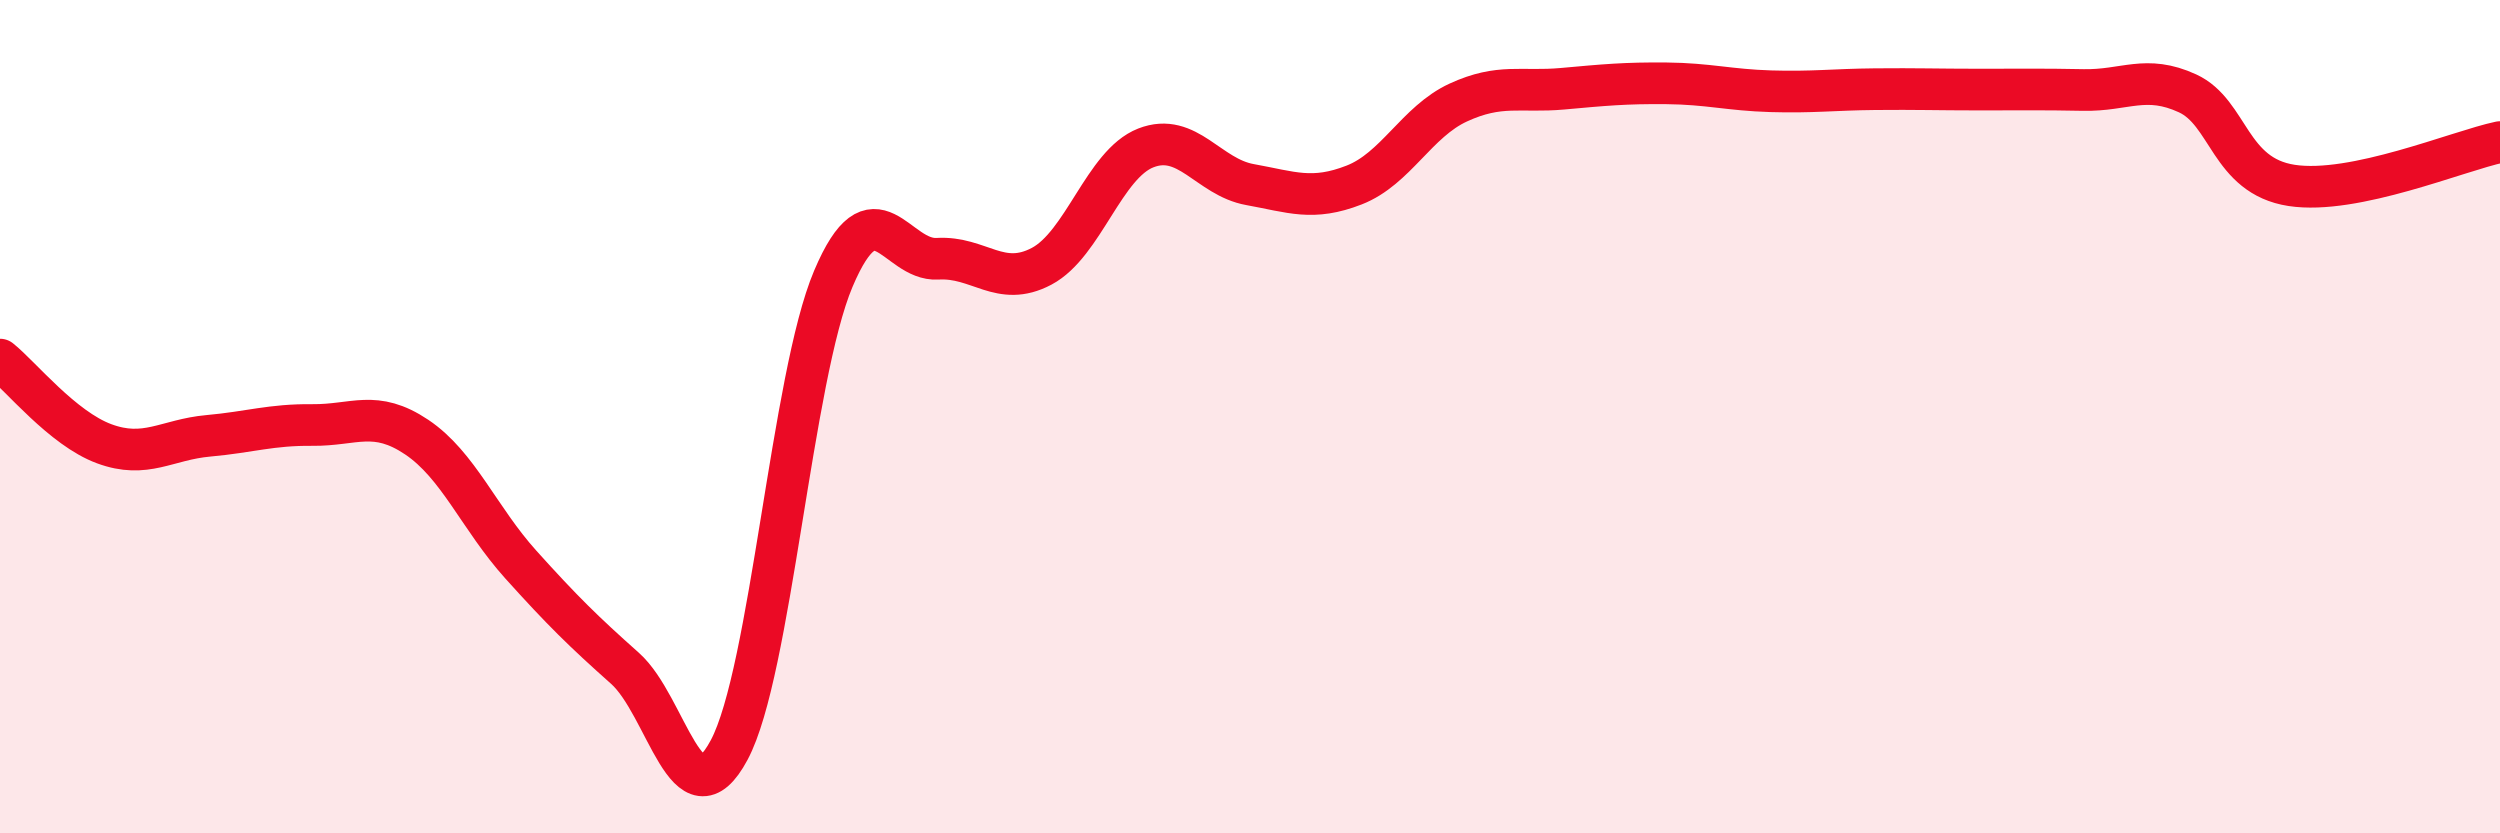
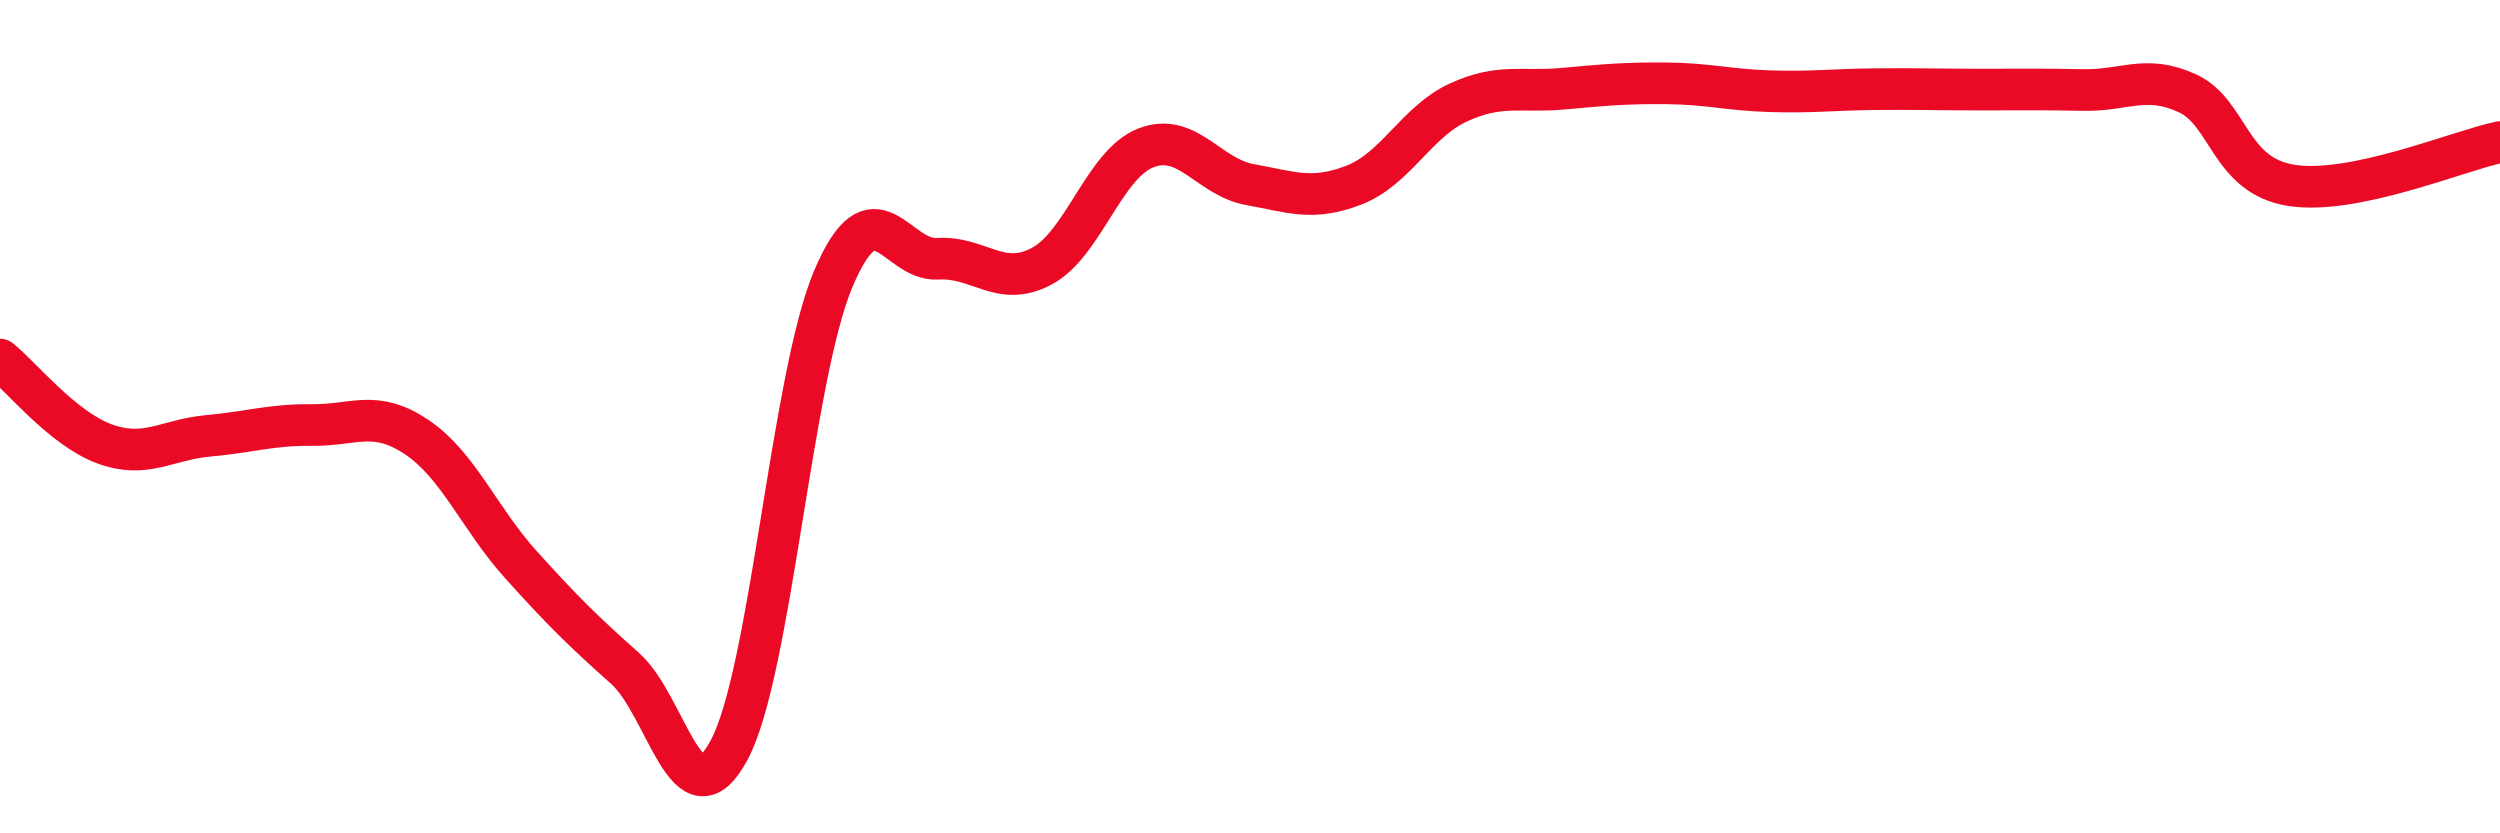
<svg xmlns="http://www.w3.org/2000/svg" width="60" height="20" viewBox="0 0 60 20">
-   <path d="M 0,8.63 C 0.5,9.03 1.5,10.28 2.5,10.65 C 3.5,11.02 4,10.55 5,10.46 C 6,10.37 6.5,10.19 7.5,10.2 C 8.5,10.21 9,9.82 10,10.49 C 11,11.16 11.5,12.44 12.5,13.55 C 13.5,14.66 14,15.15 15,16.04 C 16,16.93 16.5,19.87 17.5,18 C 18.5,16.13 19,9.05 20,6.69 C 21,4.33 21.5,6.27 22.5,6.21 C 23.5,6.15 24,6.92 25,6.39 C 26,5.86 26.5,3.94 27.5,3.55 C 28.5,3.16 29,4.25 30,4.43 C 31,4.61 31.5,4.83 32.5,4.44 C 33.5,4.05 34,2.92 35,2.46 C 36,2 36.5,2.22 37.5,2.13 C 38.5,2.04 39,1.99 40,2 C 41,2.01 41.5,2.16 42.5,2.19 C 43.5,2.22 44,2.15 45,2.14 C 46,2.13 46.5,2.15 47.5,2.15 C 48.5,2.15 49,2.14 50,2.16 C 51,2.18 51.5,1.78 52.5,2.24 C 53.5,2.7 53.5,4.22 55,4.45 C 56.5,4.68 59,3.62 60,3.41L60 20L0 20Z" fill="#EB0A25" opacity="0.1" stroke-linecap="round" stroke-linejoin="round" />
  <path d="M 0,8.63 C 0.5,9.03 1.5,10.28 2.5,10.65 C 3.5,11.02 4,10.55 5,10.46 C 6,10.37 6.5,10.19 7.5,10.2 C 8.5,10.21 9,9.82 10,10.49 C 11,11.16 11.5,12.44 12.5,13.55 C 13.5,14.66 14,15.15 15,16.04 C 16,16.93 16.5,19.87 17.5,18 C 18.5,16.13 19,9.05 20,6.69 C 21,4.33 21.5,6.27 22.5,6.21 C 23.5,6.15 24,6.92 25,6.39 C 26,5.86 26.5,3.94 27.5,3.55 C 28.5,3.16 29,4.25 30,4.43 C 31,4.61 31.5,4.83 32.5,4.44 C 33.5,4.05 34,2.92 35,2.46 C 36,2 36.5,2.22 37.5,2.13 C 38.5,2.04 39,1.99 40,2 C 41,2.01 41.5,2.16 42.5,2.19 C 43.5,2.22 44,2.15 45,2.14 C 46,2.13 46.5,2.15 47.5,2.15 C 48.5,2.15 49,2.14 50,2.16 C 51,2.18 51.5,1.78 52.5,2.24 C 53.5,2.7 53.5,4.22 55,4.45 C 56.5,4.68 59,3.62 60,3.41" stroke="#EB0A25" stroke-width="1" fill="none" stroke-linecap="round" stroke-linejoin="round" />
</svg>